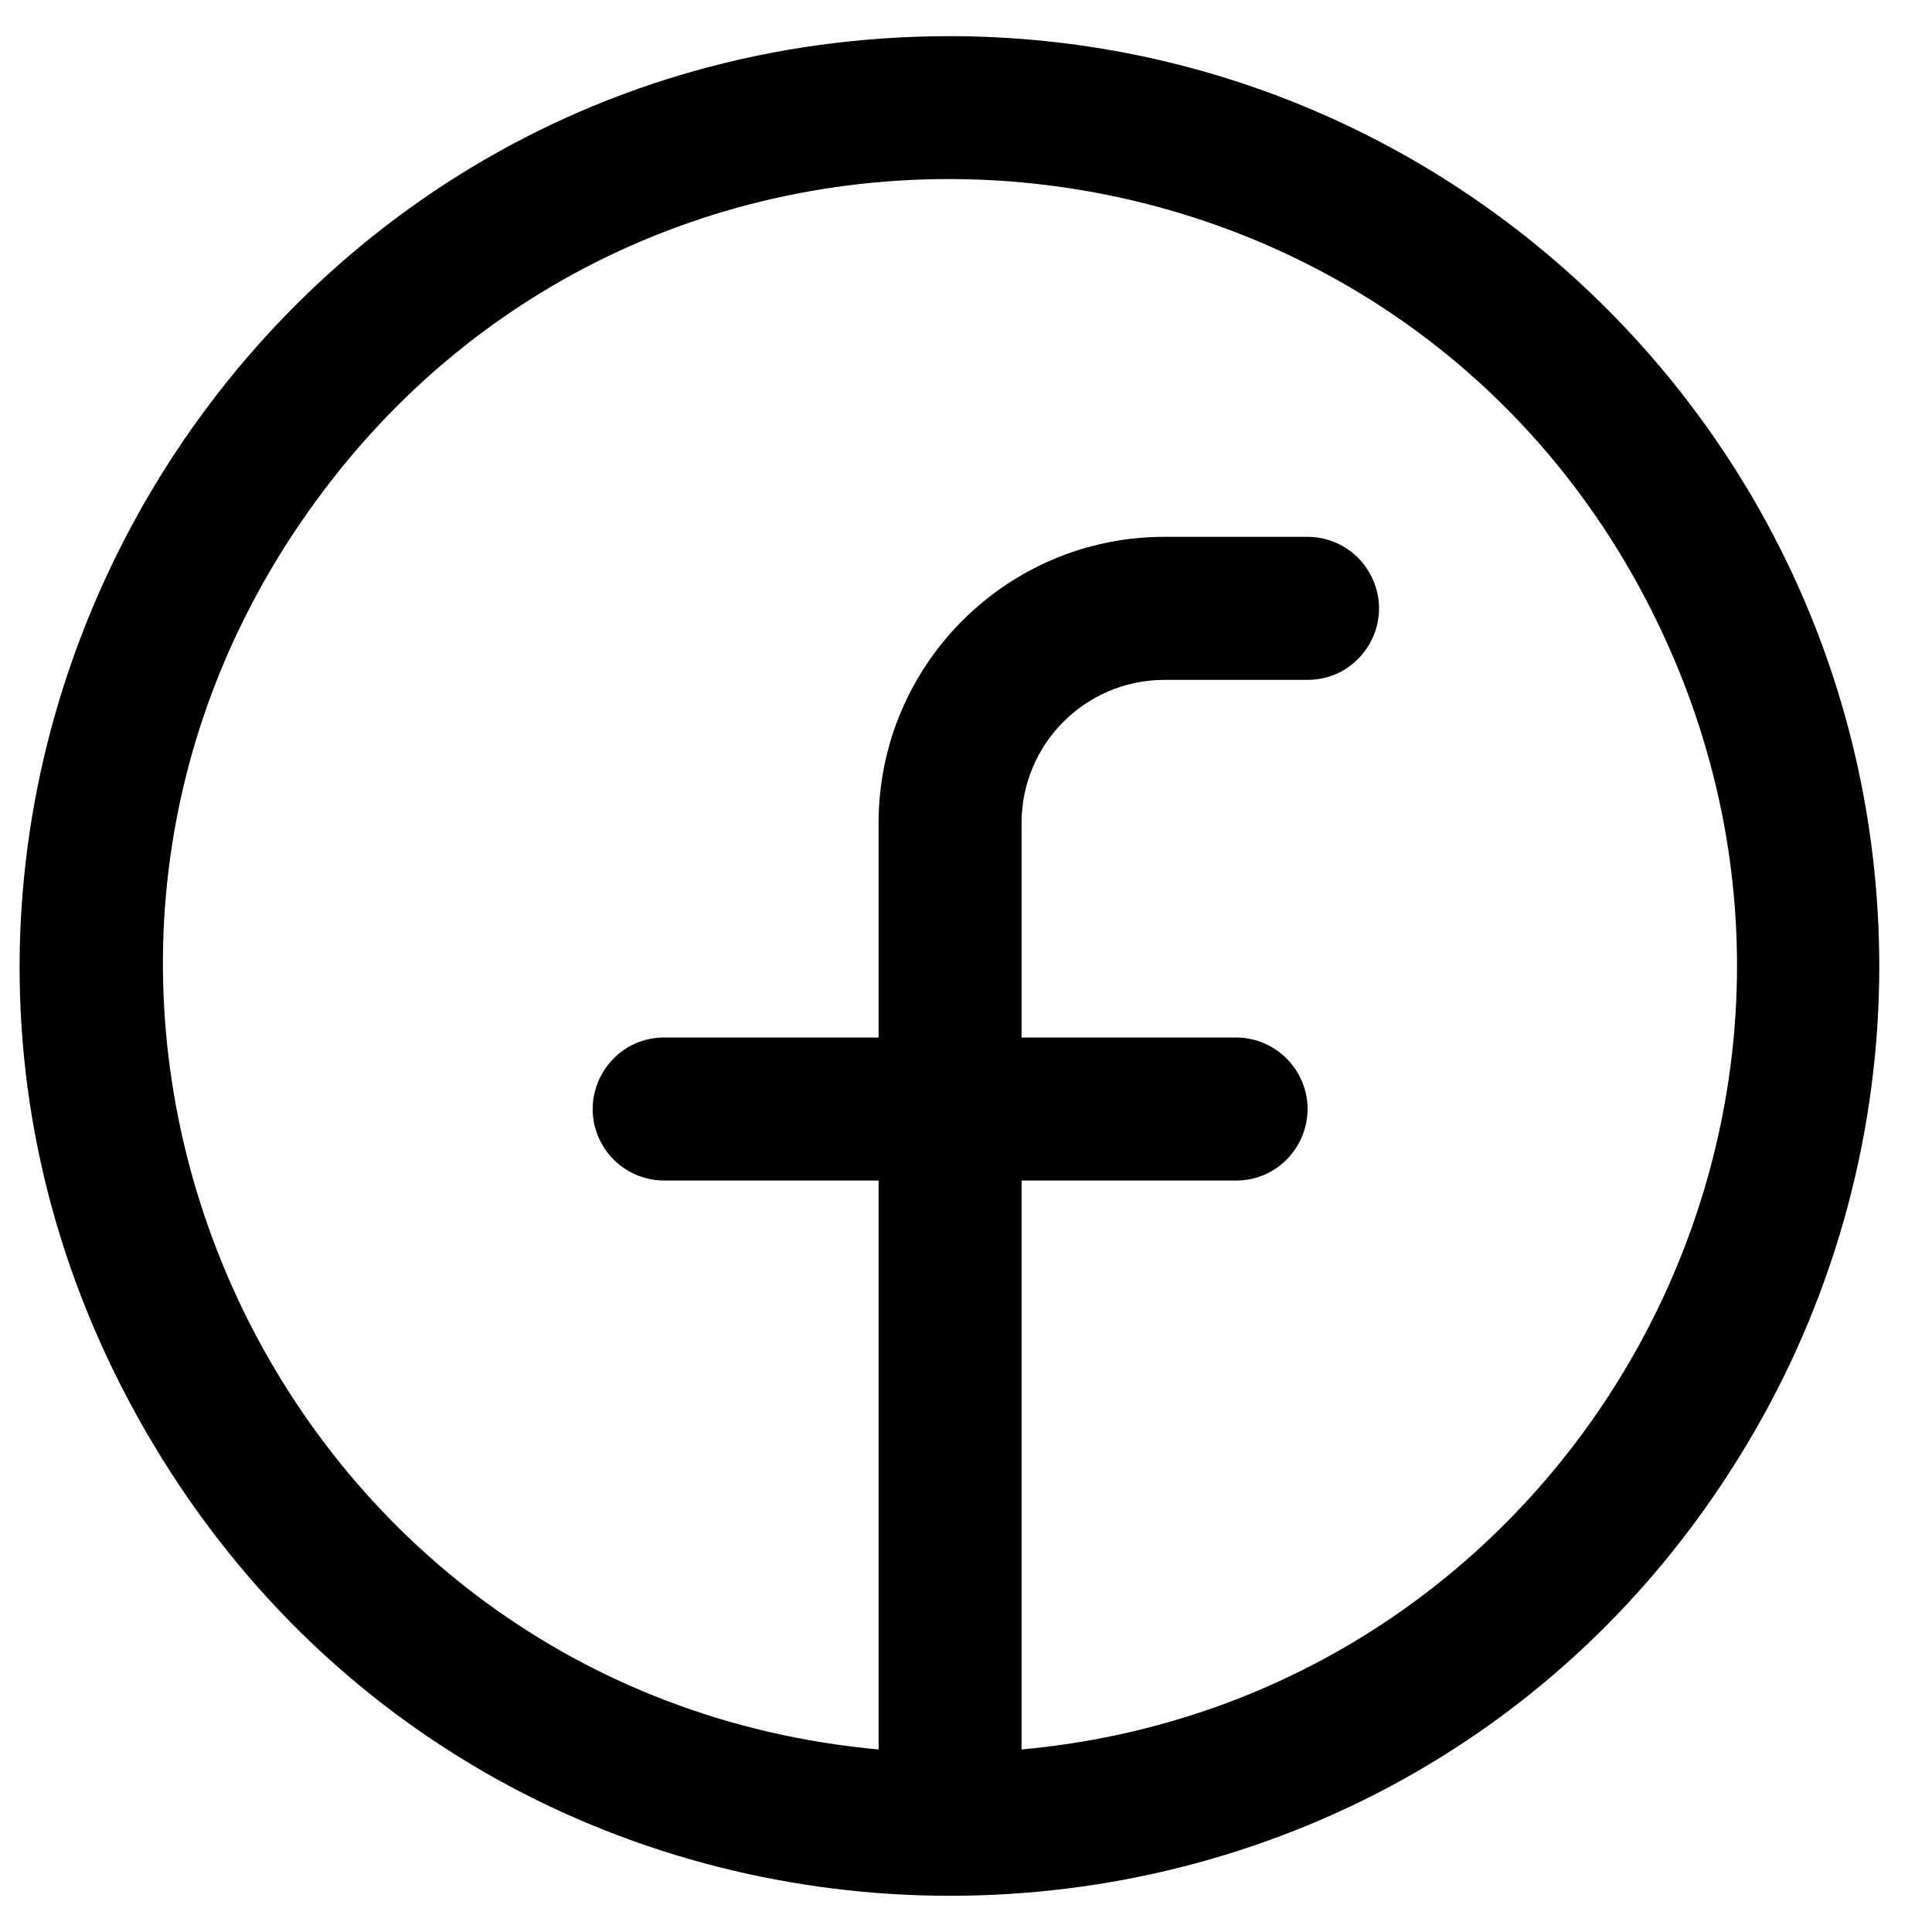
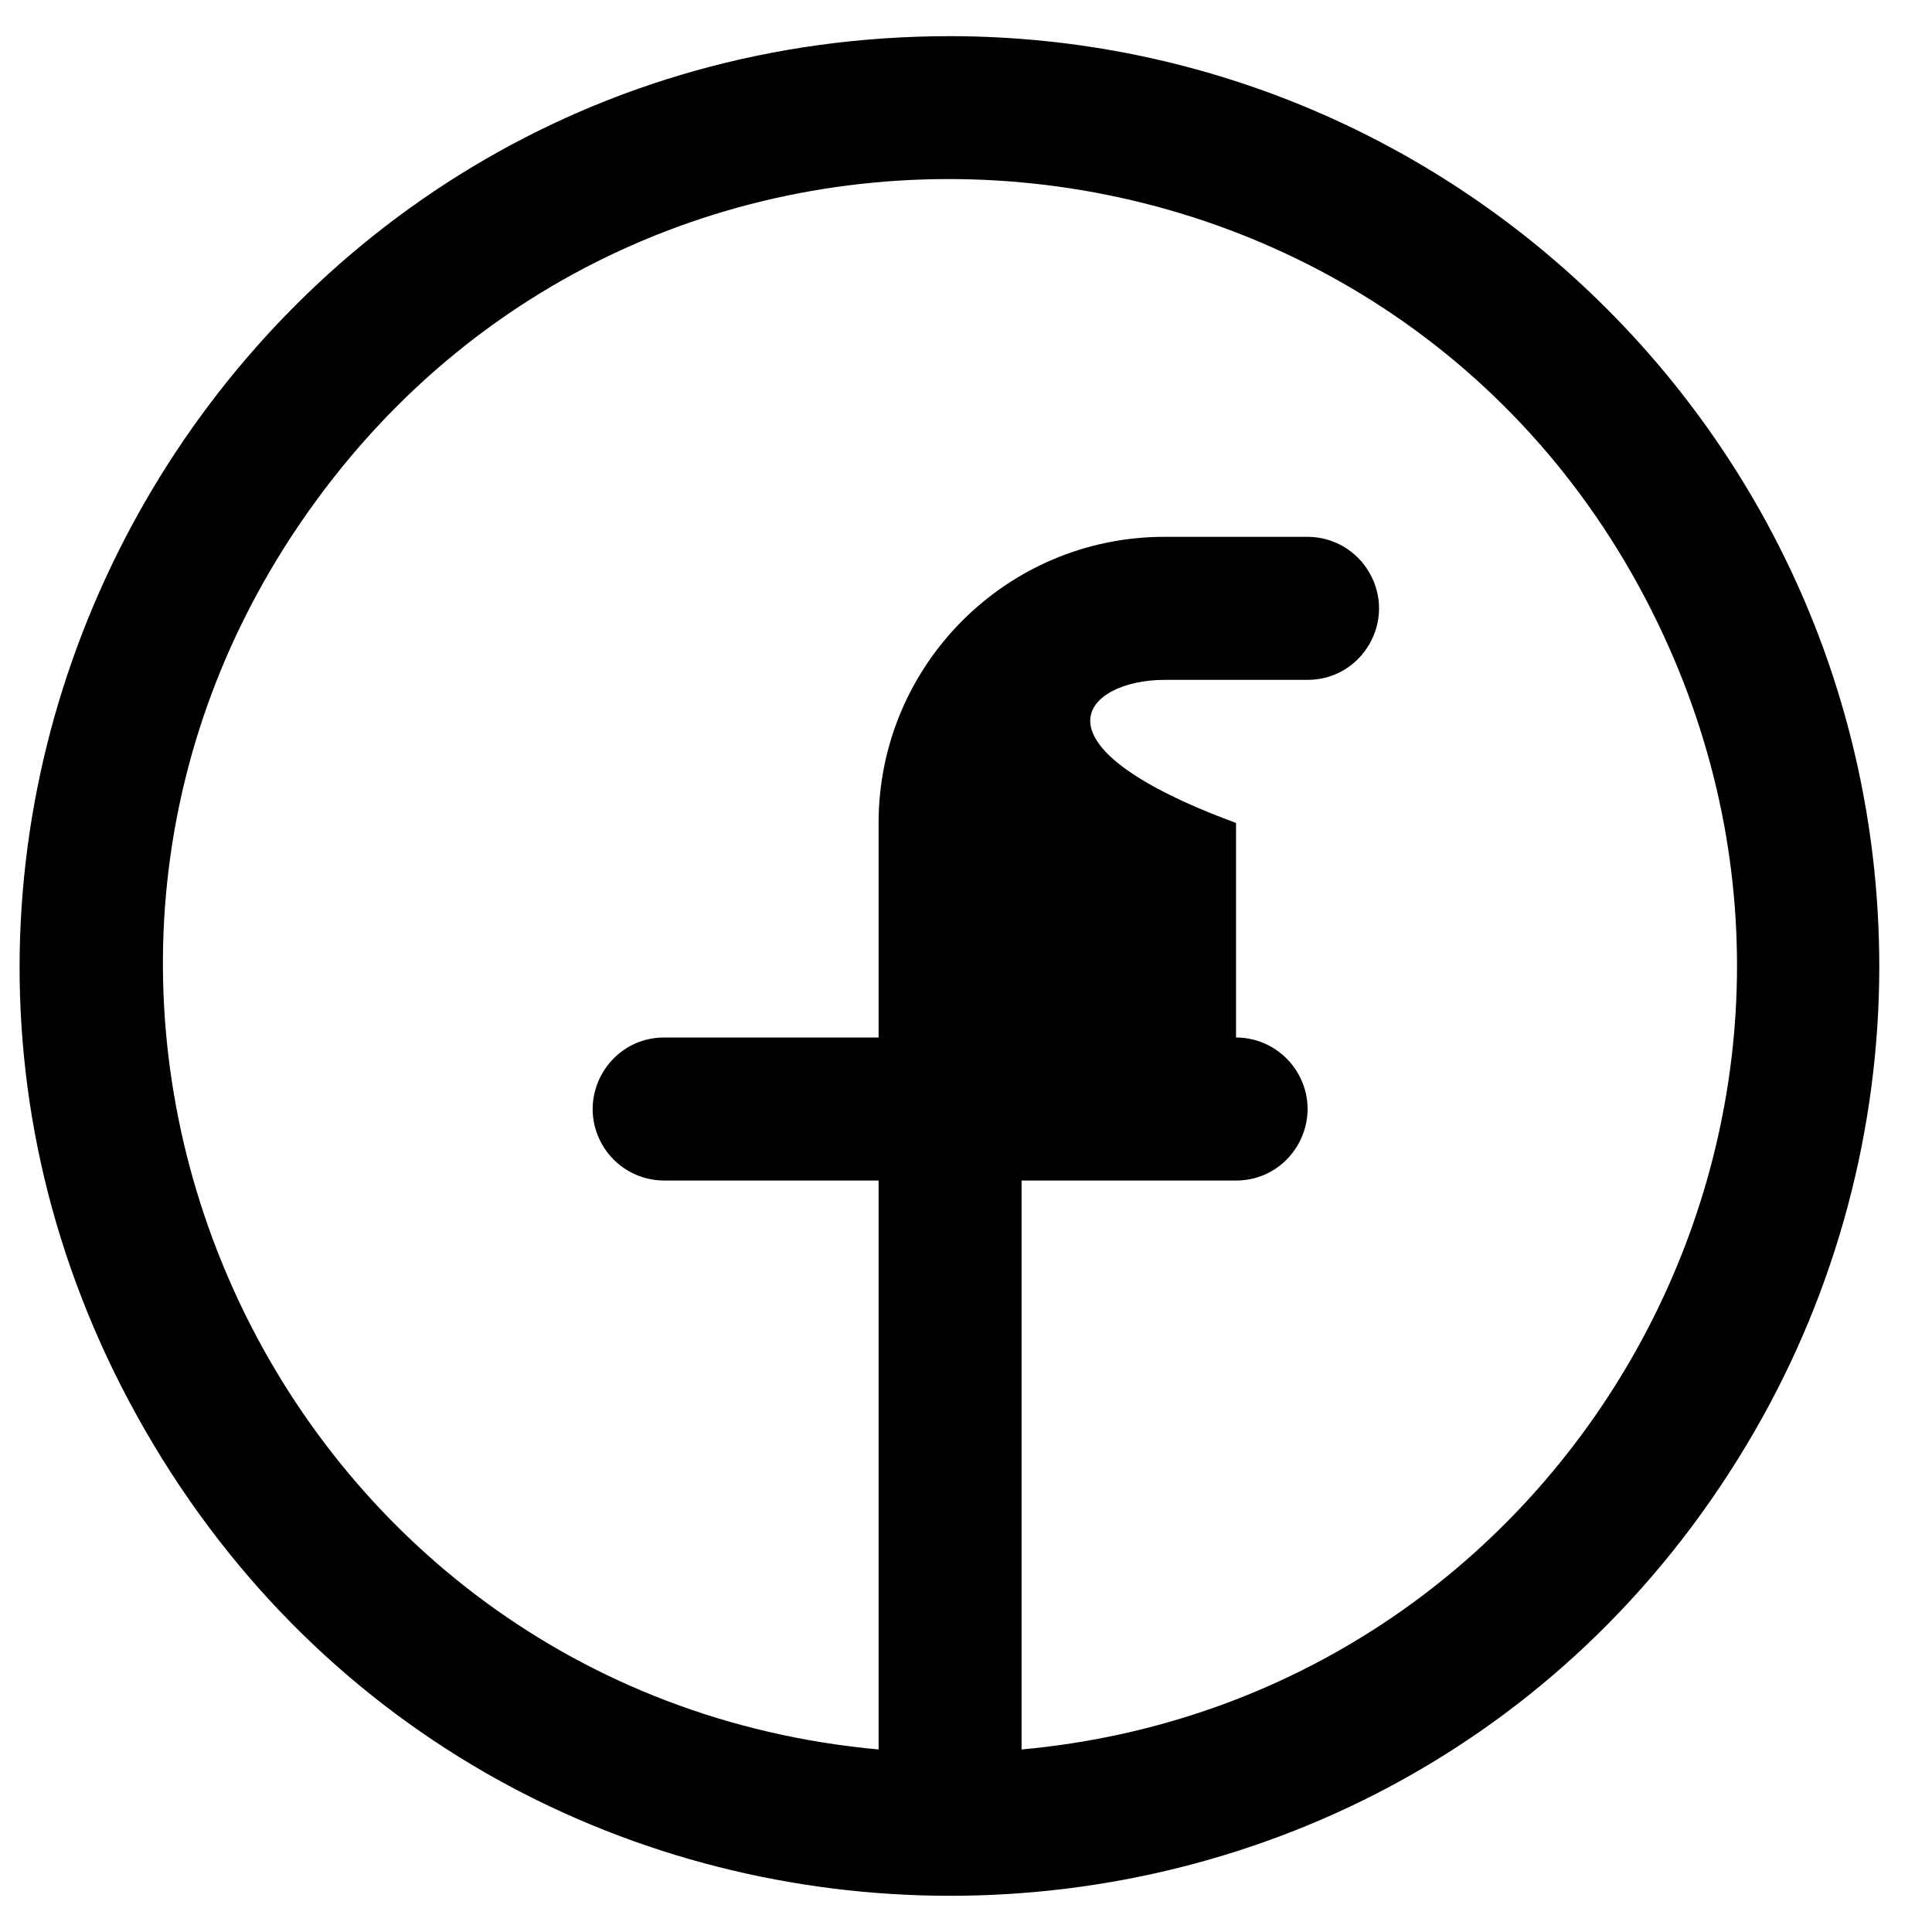
<svg xmlns="http://www.w3.org/2000/svg" width="21" height="21" viewBox="0 0 21 21" fill="none">
-   <path id="Vector" d="M10.327 0.393C2.553 0.393 -2.306 8.815 1.581 15.553C5.468 22.291 15.186 22.291 19.074 15.553C19.96 14.017 20.427 12.274 20.427 10.5C20.421 4.921 15.903 0.399 10.327 0.393ZM11.104 19.016V12.832H13.435C14.033 12.832 14.407 12.184 14.108 11.666C13.969 11.426 13.712 11.277 13.435 11.277H11.104V8.945C11.104 8.086 11.8 7.39 12.658 7.39H14.212C14.81 7.39 15.184 6.742 14.884 6.224C14.746 5.983 14.489 5.835 14.212 5.835H12.658C10.942 5.835 9.55 7.228 9.55 8.945V11.277H7.22C6.622 11.277 6.248 11.925 6.547 12.444C6.686 12.684 6.942 12.832 7.22 12.832H9.55V19.016C2.999 18.418 -0.448 10.946 3.346 5.568C7.139 0.189 15.328 0.937 18.086 6.914C20.561 12.279 16.984 18.479 11.104 19.016Z" fill="black" />
+   <path id="Vector" d="M10.327 0.393C2.553 0.393 -2.306 8.815 1.581 15.553C5.468 22.291 15.186 22.291 19.074 15.553C19.96 14.017 20.427 12.274 20.427 10.5C20.421 4.921 15.903 0.399 10.327 0.393ZM11.104 19.016V12.832H13.435C14.033 12.832 14.407 12.184 14.108 11.666C13.969 11.426 13.712 11.277 13.435 11.277V8.945C11.104 8.086 11.8 7.39 12.658 7.39H14.212C14.81 7.39 15.184 6.742 14.884 6.224C14.746 5.983 14.489 5.835 14.212 5.835H12.658C10.942 5.835 9.55 7.228 9.55 8.945V11.277H7.22C6.622 11.277 6.248 11.925 6.547 12.444C6.686 12.684 6.942 12.832 7.22 12.832H9.55V19.016C2.999 18.418 -0.448 10.946 3.346 5.568C7.139 0.189 15.328 0.937 18.086 6.914C20.561 12.279 16.984 18.479 11.104 19.016Z" fill="black" />
</svg>